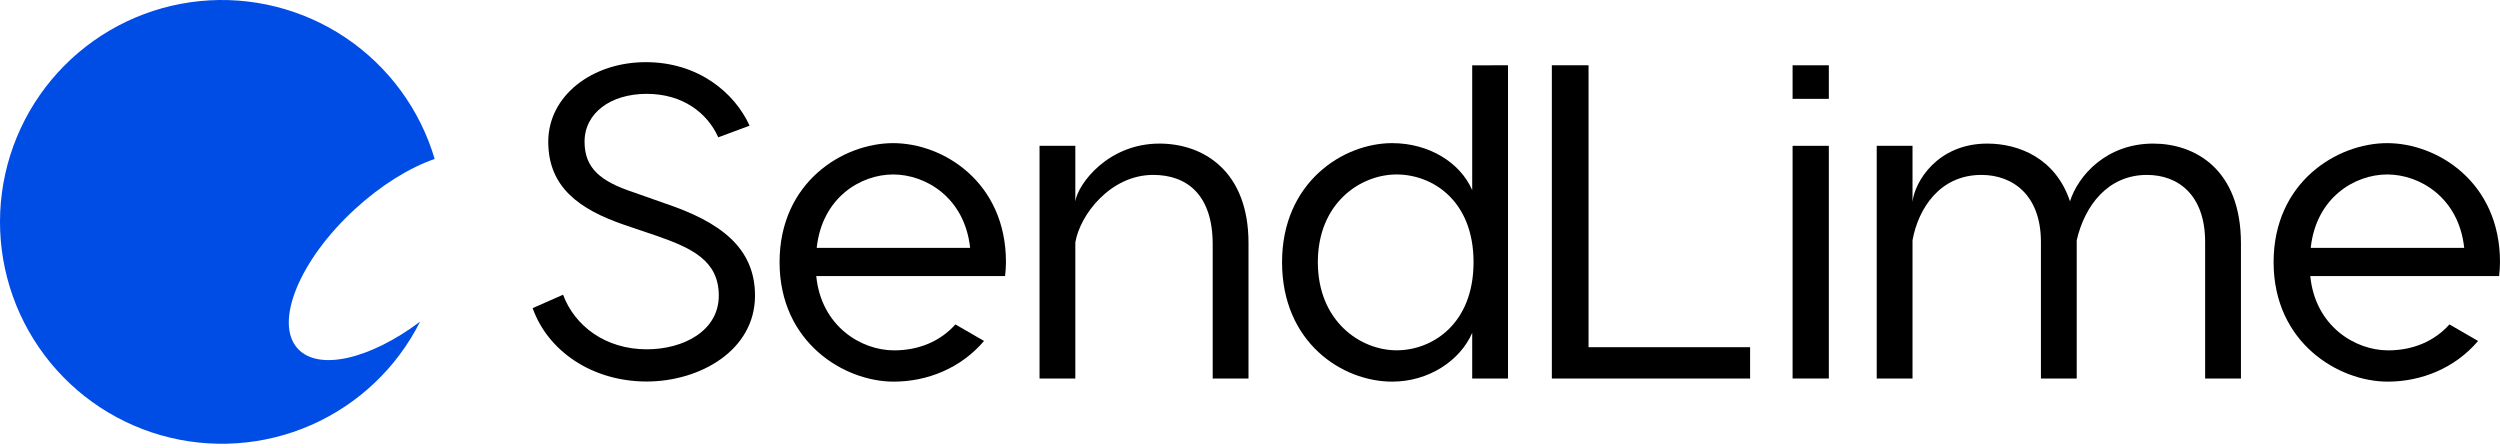
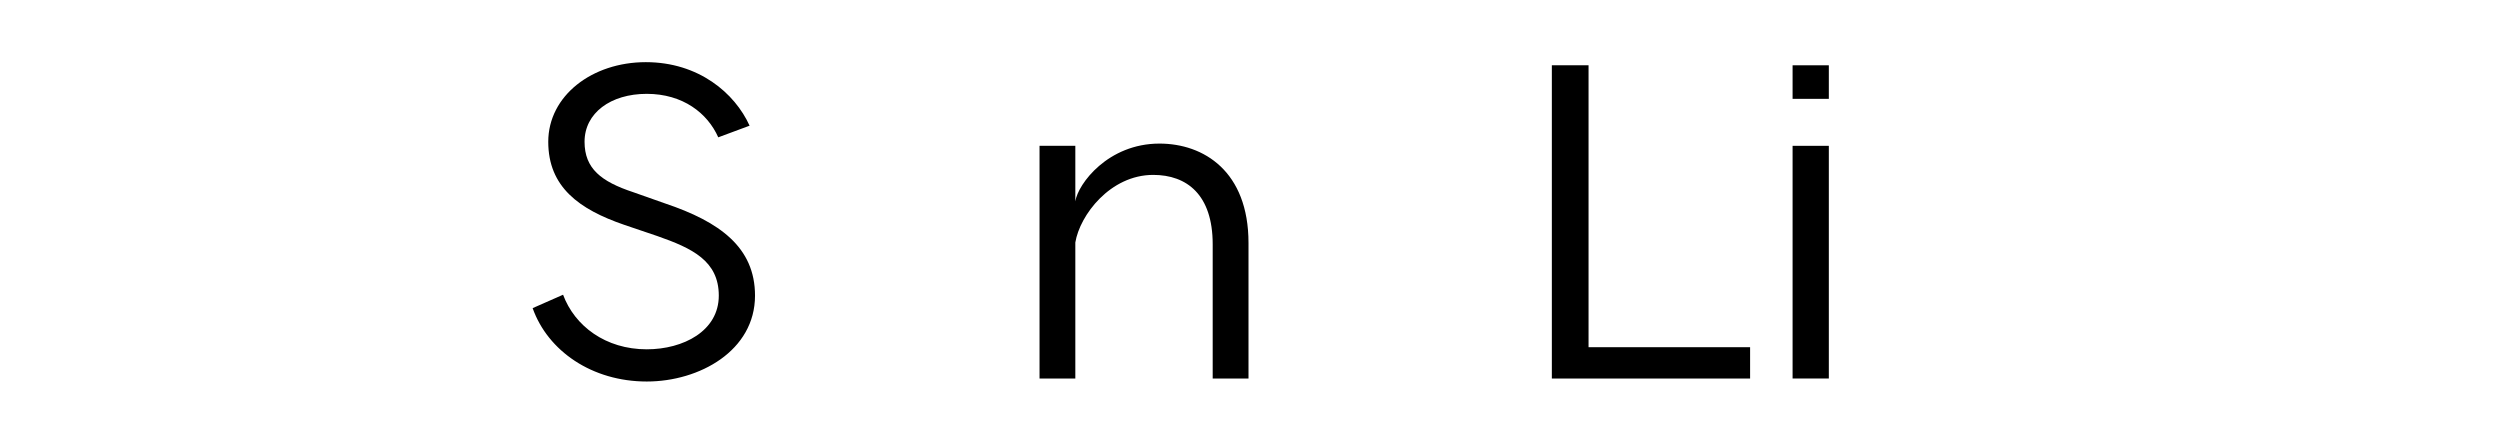
<svg xmlns="http://www.w3.org/2000/svg" width="145" height="26" viewBox="0 0 145 26" fill="none">
  <path d="M43.476 7.29L41.659 7.965C41.036 6.563 39.609 5.443 37.511 5.443C35.413 5.443 33.904 6.559 33.904 8.22C33.904 9.777 34.864 10.53 36.733 11.149L38.575 11.799C41.741 12.863 43.791 14.343 43.791 17.146C43.791 20.337 40.574 22.128 37.511 22.128C34.345 22.128 31.776 20.363 30.893 17.872L32.658 17.094C33.333 18.91 35.123 20.26 37.511 20.26C39.639 20.26 41.69 19.195 41.69 17.146C41.69 15.121 40.132 14.395 38.133 13.694L36.213 13.043C33.588 12.143 31.799 10.846 31.799 8.224C31.799 5.552 34.342 3.605 37.457 3.605C40.517 3.605 42.617 5.395 43.476 7.29Z" fill="black" />
-   <path d="M58.346 15.206C58.344 15.475 58.327 15.743 58.295 16.01H47.343C47.628 18.916 49.938 20.321 51.858 20.321C53.286 20.321 54.531 19.802 55.414 18.816L57.075 19.776C55.725 21.36 53.779 22.135 51.833 22.135C48.977 22.135 45.215 19.877 45.215 15.206C45.215 10.56 48.9 8.302 51.803 8.302C54.706 8.302 58.346 10.56 58.346 15.206ZM47.365 14.375H56.267C55.956 11.468 53.698 10.119 51.803 10.119C49.909 10.119 47.68 11.468 47.369 14.375H47.365Z" fill="black" />
  <path d="M72.413 14.09V21.953H70.336V14.167C70.336 11.286 68.832 10.144 66.885 10.144C64.394 10.144 62.629 12.48 62.369 14.063V21.953H60.293V8.458H62.369V11.676C62.525 10.664 64.264 8.328 67.249 8.328C69.817 8.328 72.413 9.937 72.413 14.09Z" fill="black" />
-   <path d="M87.465 3.787V21.953H85.388V19.306C84.688 20.915 82.871 22.135 80.743 22.135C77.863 22.135 74.359 19.877 74.359 15.206C74.359 10.586 77.888 8.302 80.743 8.302C82.871 8.302 84.688 9.418 85.388 11.027V3.788L87.465 3.787ZM85.466 15.206C85.466 11.627 83.079 10.119 81.002 10.119C78.9 10.119 76.435 11.78 76.435 15.206C76.435 18.632 78.9 20.318 81.002 20.318C83.079 20.318 85.466 18.787 85.466 15.206Z" fill="black" />
  <path d="M101.506 20.137V21.953H90.007V3.787H92.136V20.136L101.506 20.137Z" fill="black" />
  <path d="M106.072 5.733H103.97V3.787H106.072V5.733ZM106.072 21.953H103.97V8.458H106.072V21.953Z" fill="black" />
-   <path d="M129.975 14.116V21.953H127.898V14.038C127.898 11.313 126.342 10.145 124.525 10.145C122.267 10.145 120.917 11.91 120.45 13.934V21.953H118.374V14.038C118.374 11.313 116.74 10.145 114.922 10.145C112.509 10.145 111.262 12.091 110.926 13.934V21.953H108.85V8.458H110.926V11.702C111.056 10.534 112.379 8.328 115.26 8.328C117.102 8.328 119.231 9.185 120.059 11.676C120.526 10.197 122.161 8.328 124.886 8.328C127.275 8.328 129.975 9.781 129.975 14.116Z" fill="black" />
-   <path d="M145 15.206C144.997 15.475 144.98 15.743 144.948 16.01H133.996C134.282 18.916 136.592 20.321 138.512 20.321C139.94 20.321 141.185 19.802 142.068 18.816L143.729 19.776C142.379 21.36 140.433 22.135 138.486 22.135C135.631 22.135 131.869 19.877 131.869 15.206C131.869 10.56 135.553 8.302 138.457 8.302C141.361 8.302 145 10.56 145 15.206ZM134.019 14.375H142.924C142.613 11.468 140.355 10.119 138.46 10.119C136.566 10.119 134.334 11.468 134.022 14.375H134.019Z" fill="black" />
-   <path d="M24.366 18.654C23.02 21.329 20.783 23.451 18.04 24.654C15.298 25.858 12.222 26.067 9.341 25.246C6.461 24.425 3.958 22.625 2.262 20.157C0.566 17.688 -0.216 14.705 0.051 11.723C0.318 8.74 1.617 5.943 3.724 3.815C5.831 1.687 8.615 0.36 11.595 0.063C14.575 -0.233 17.565 0.519 20.051 2.19C22.536 3.861 24.36 6.347 25.21 9.218C23.758 9.723 22.119 10.723 20.592 12.124C17.367 15.083 15.881 18.712 17.271 20.223C18.483 21.544 21.481 20.822 24.366 18.654Z" fill="#004DE6" />
</svg>